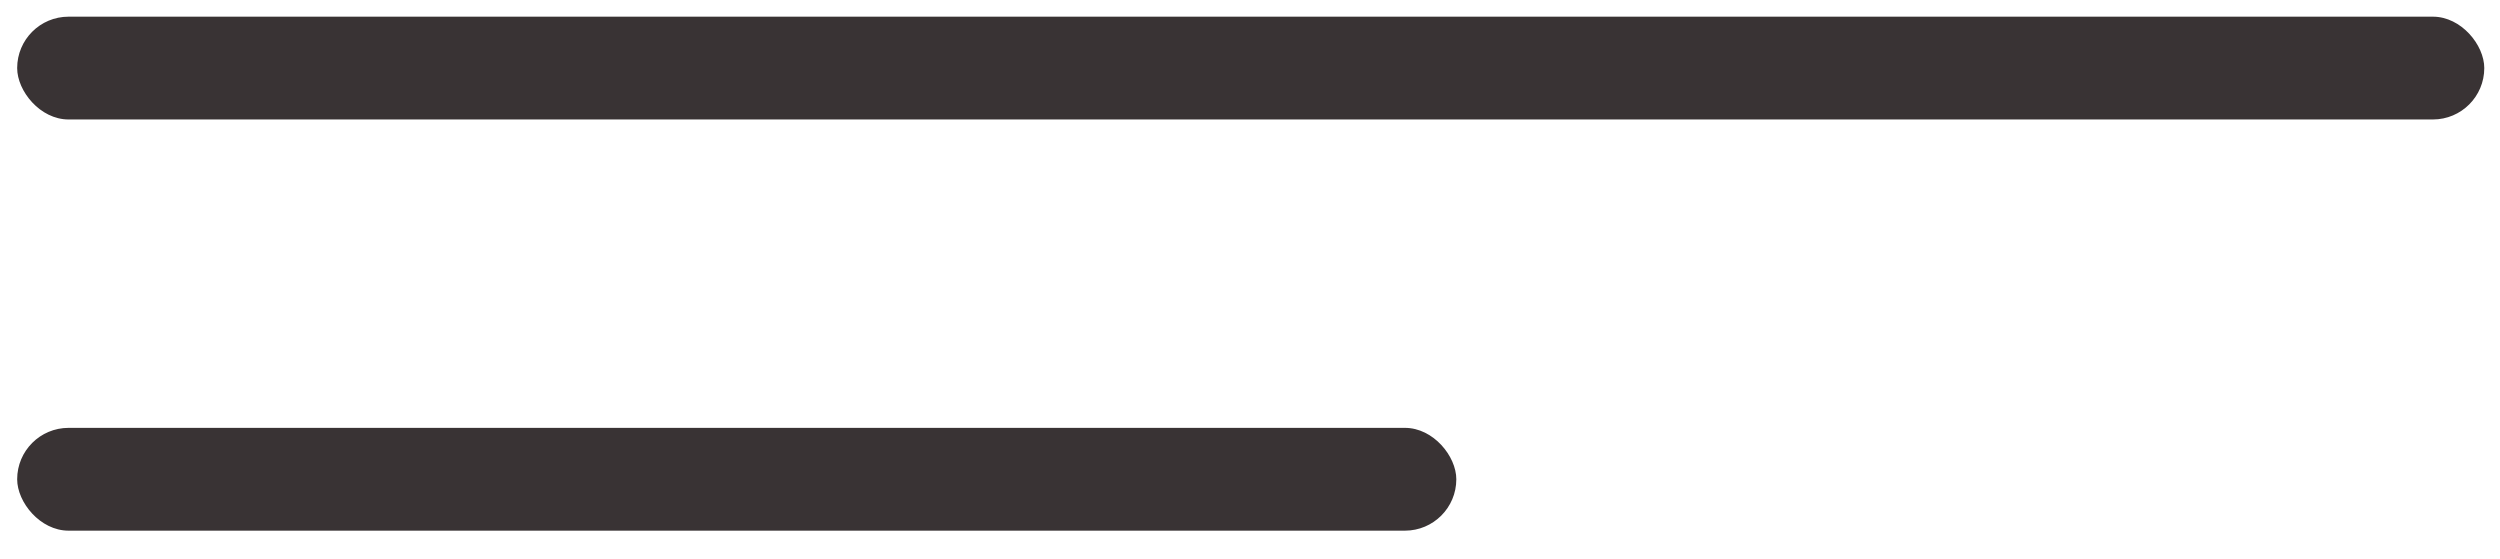
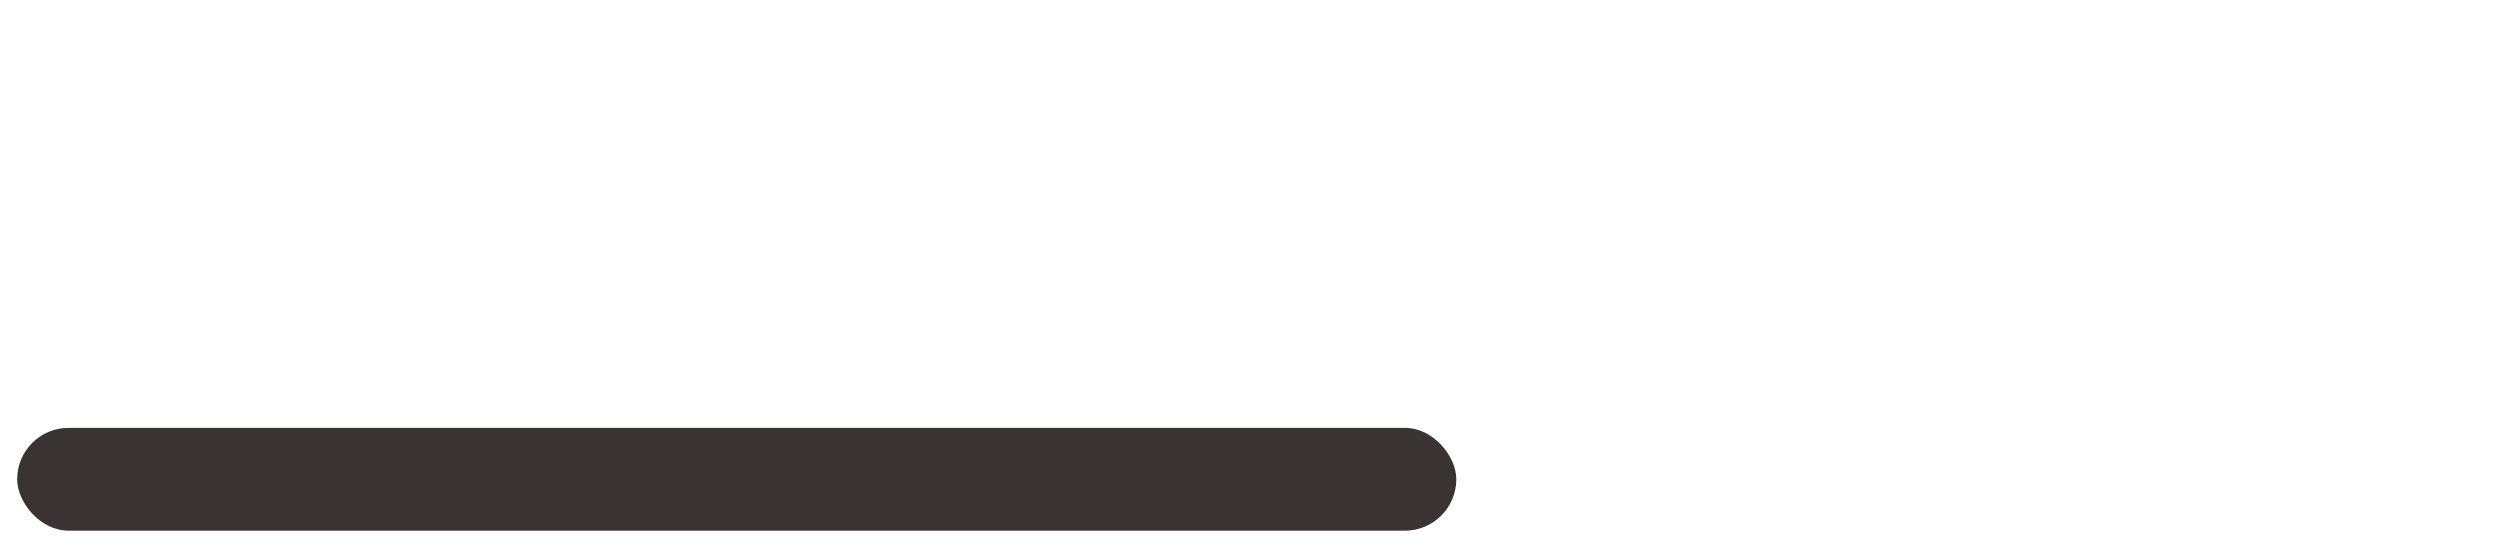
<svg xmlns="http://www.w3.org/2000/svg" width="76" height="17" viewBox="0 0 76 17" fill="none">
-   <rect x="0.522" y="0.507" width="75" height="3.125" rx="1.562" fill="#393334" />
  <rect x="0.522" y="13.007" width="43.75" height="3.125" rx="1.562" fill="#393334" />
</svg>